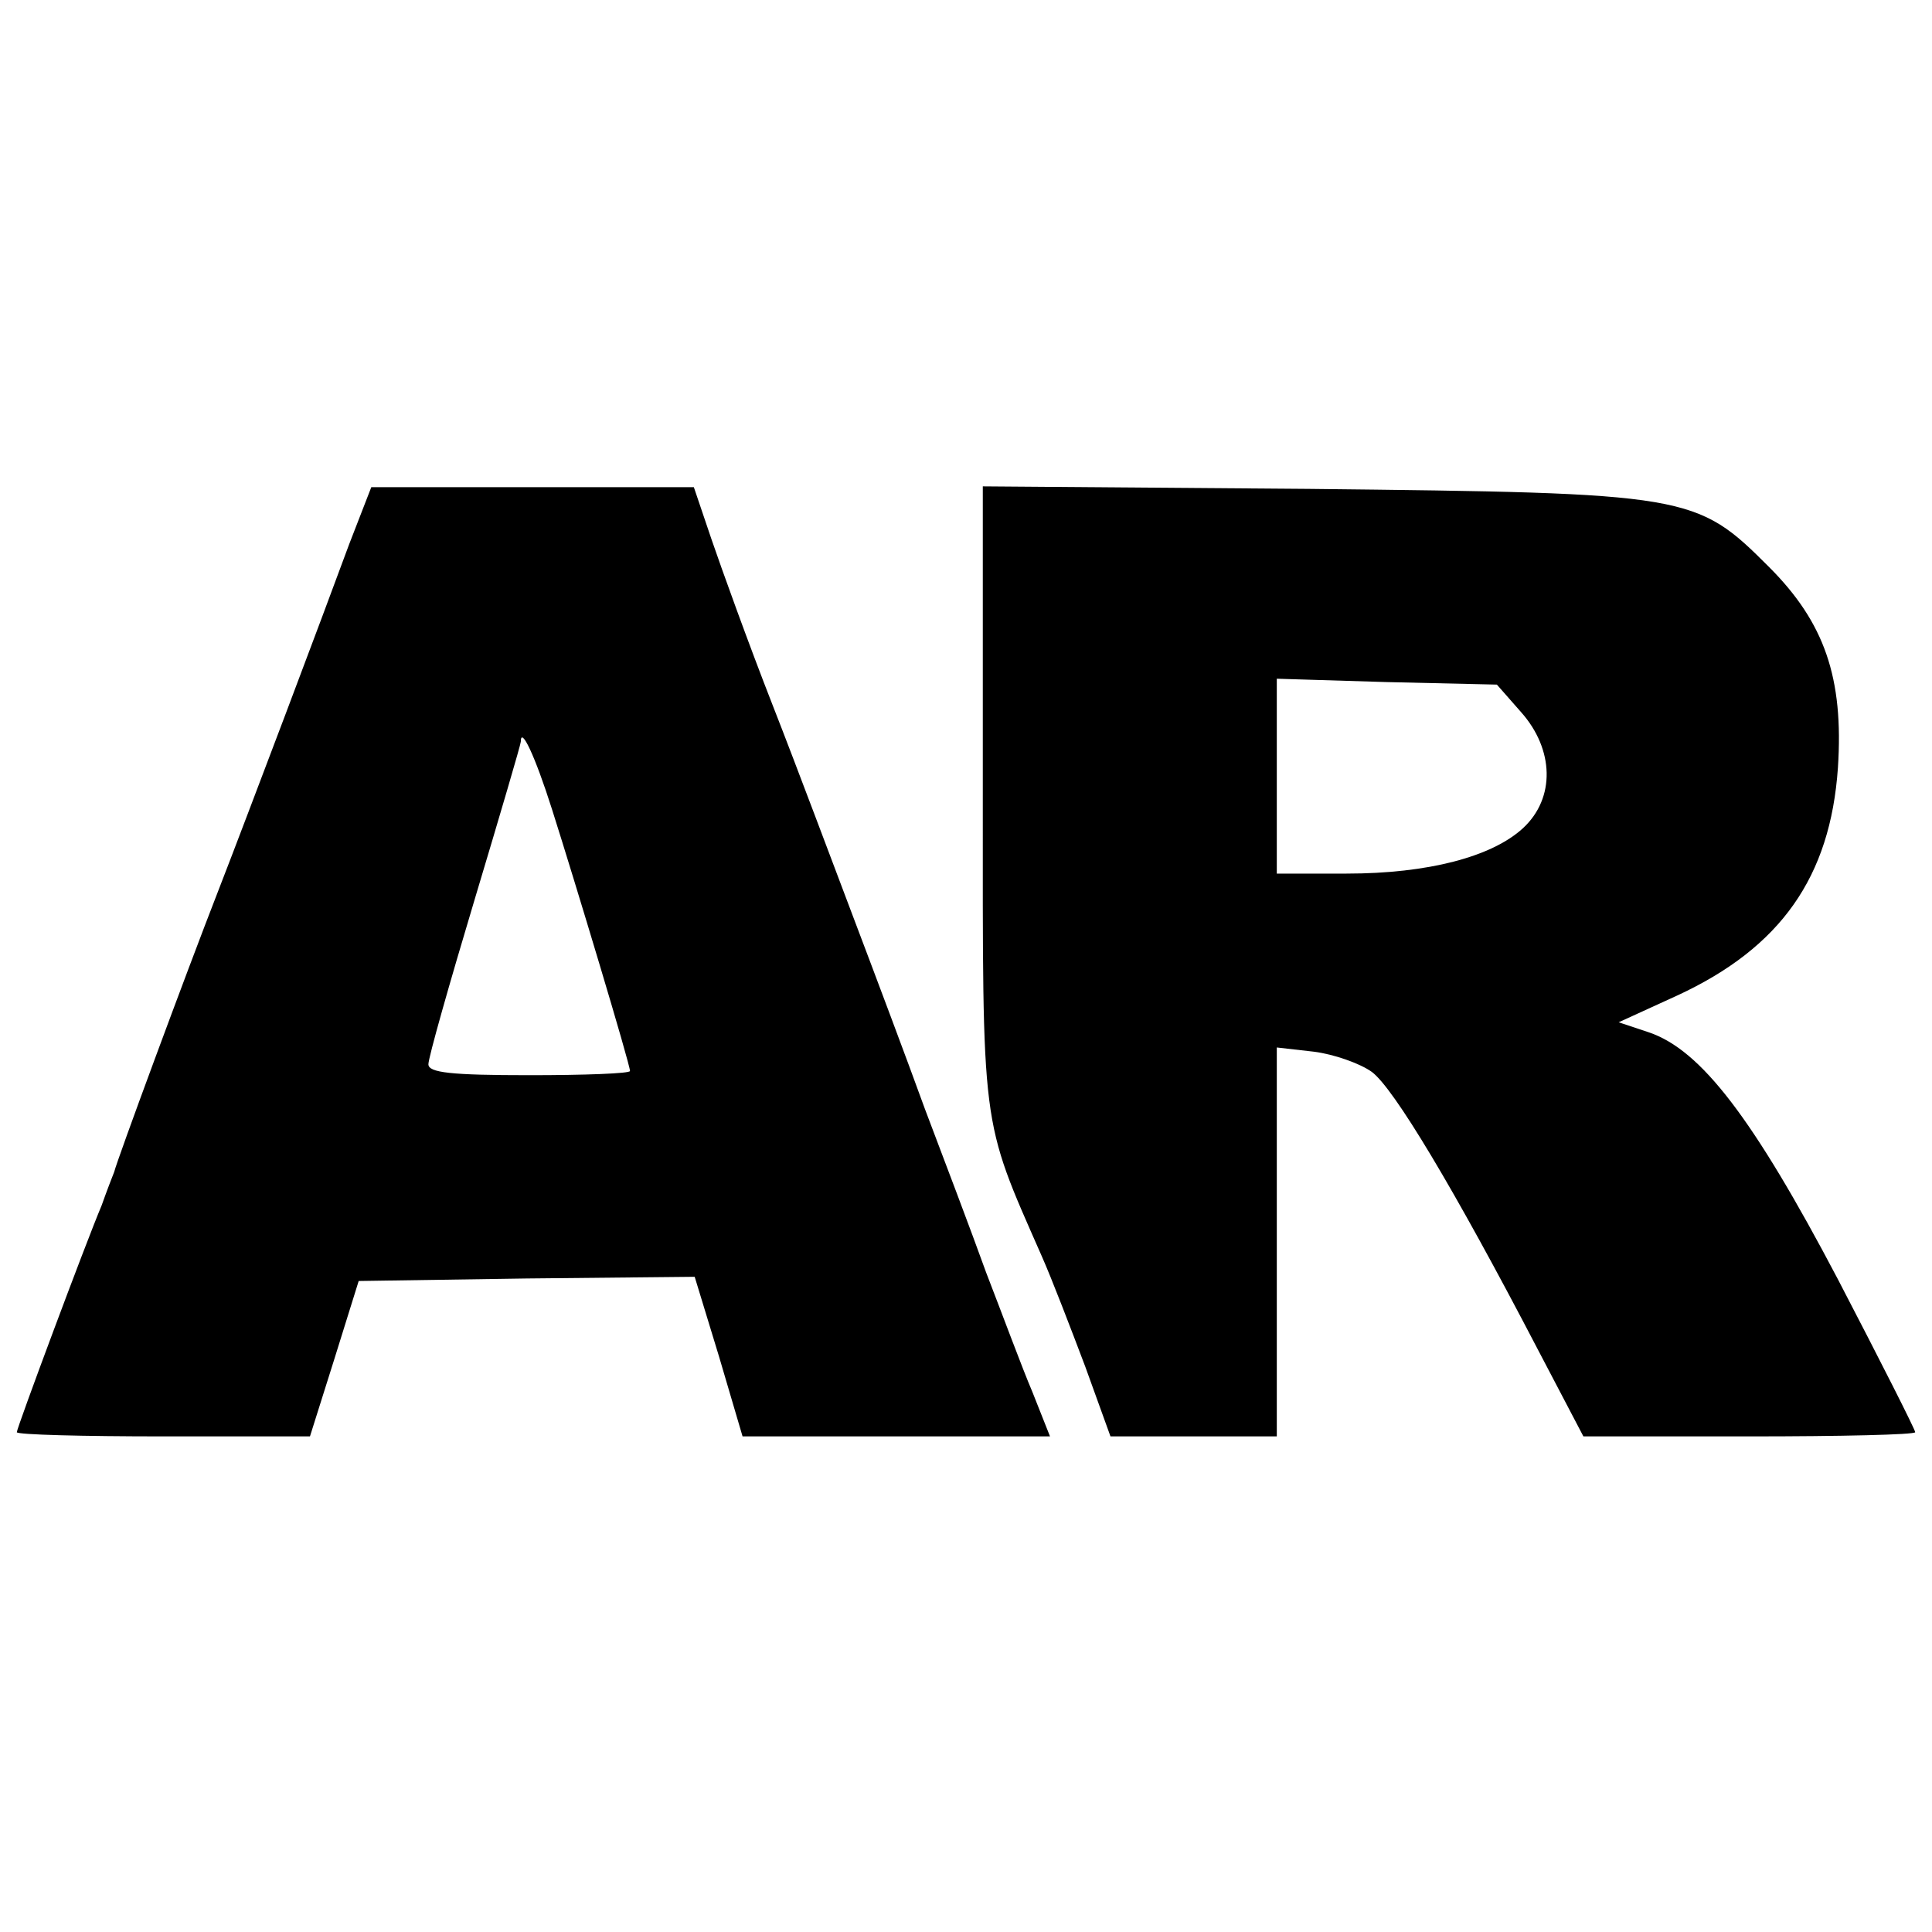
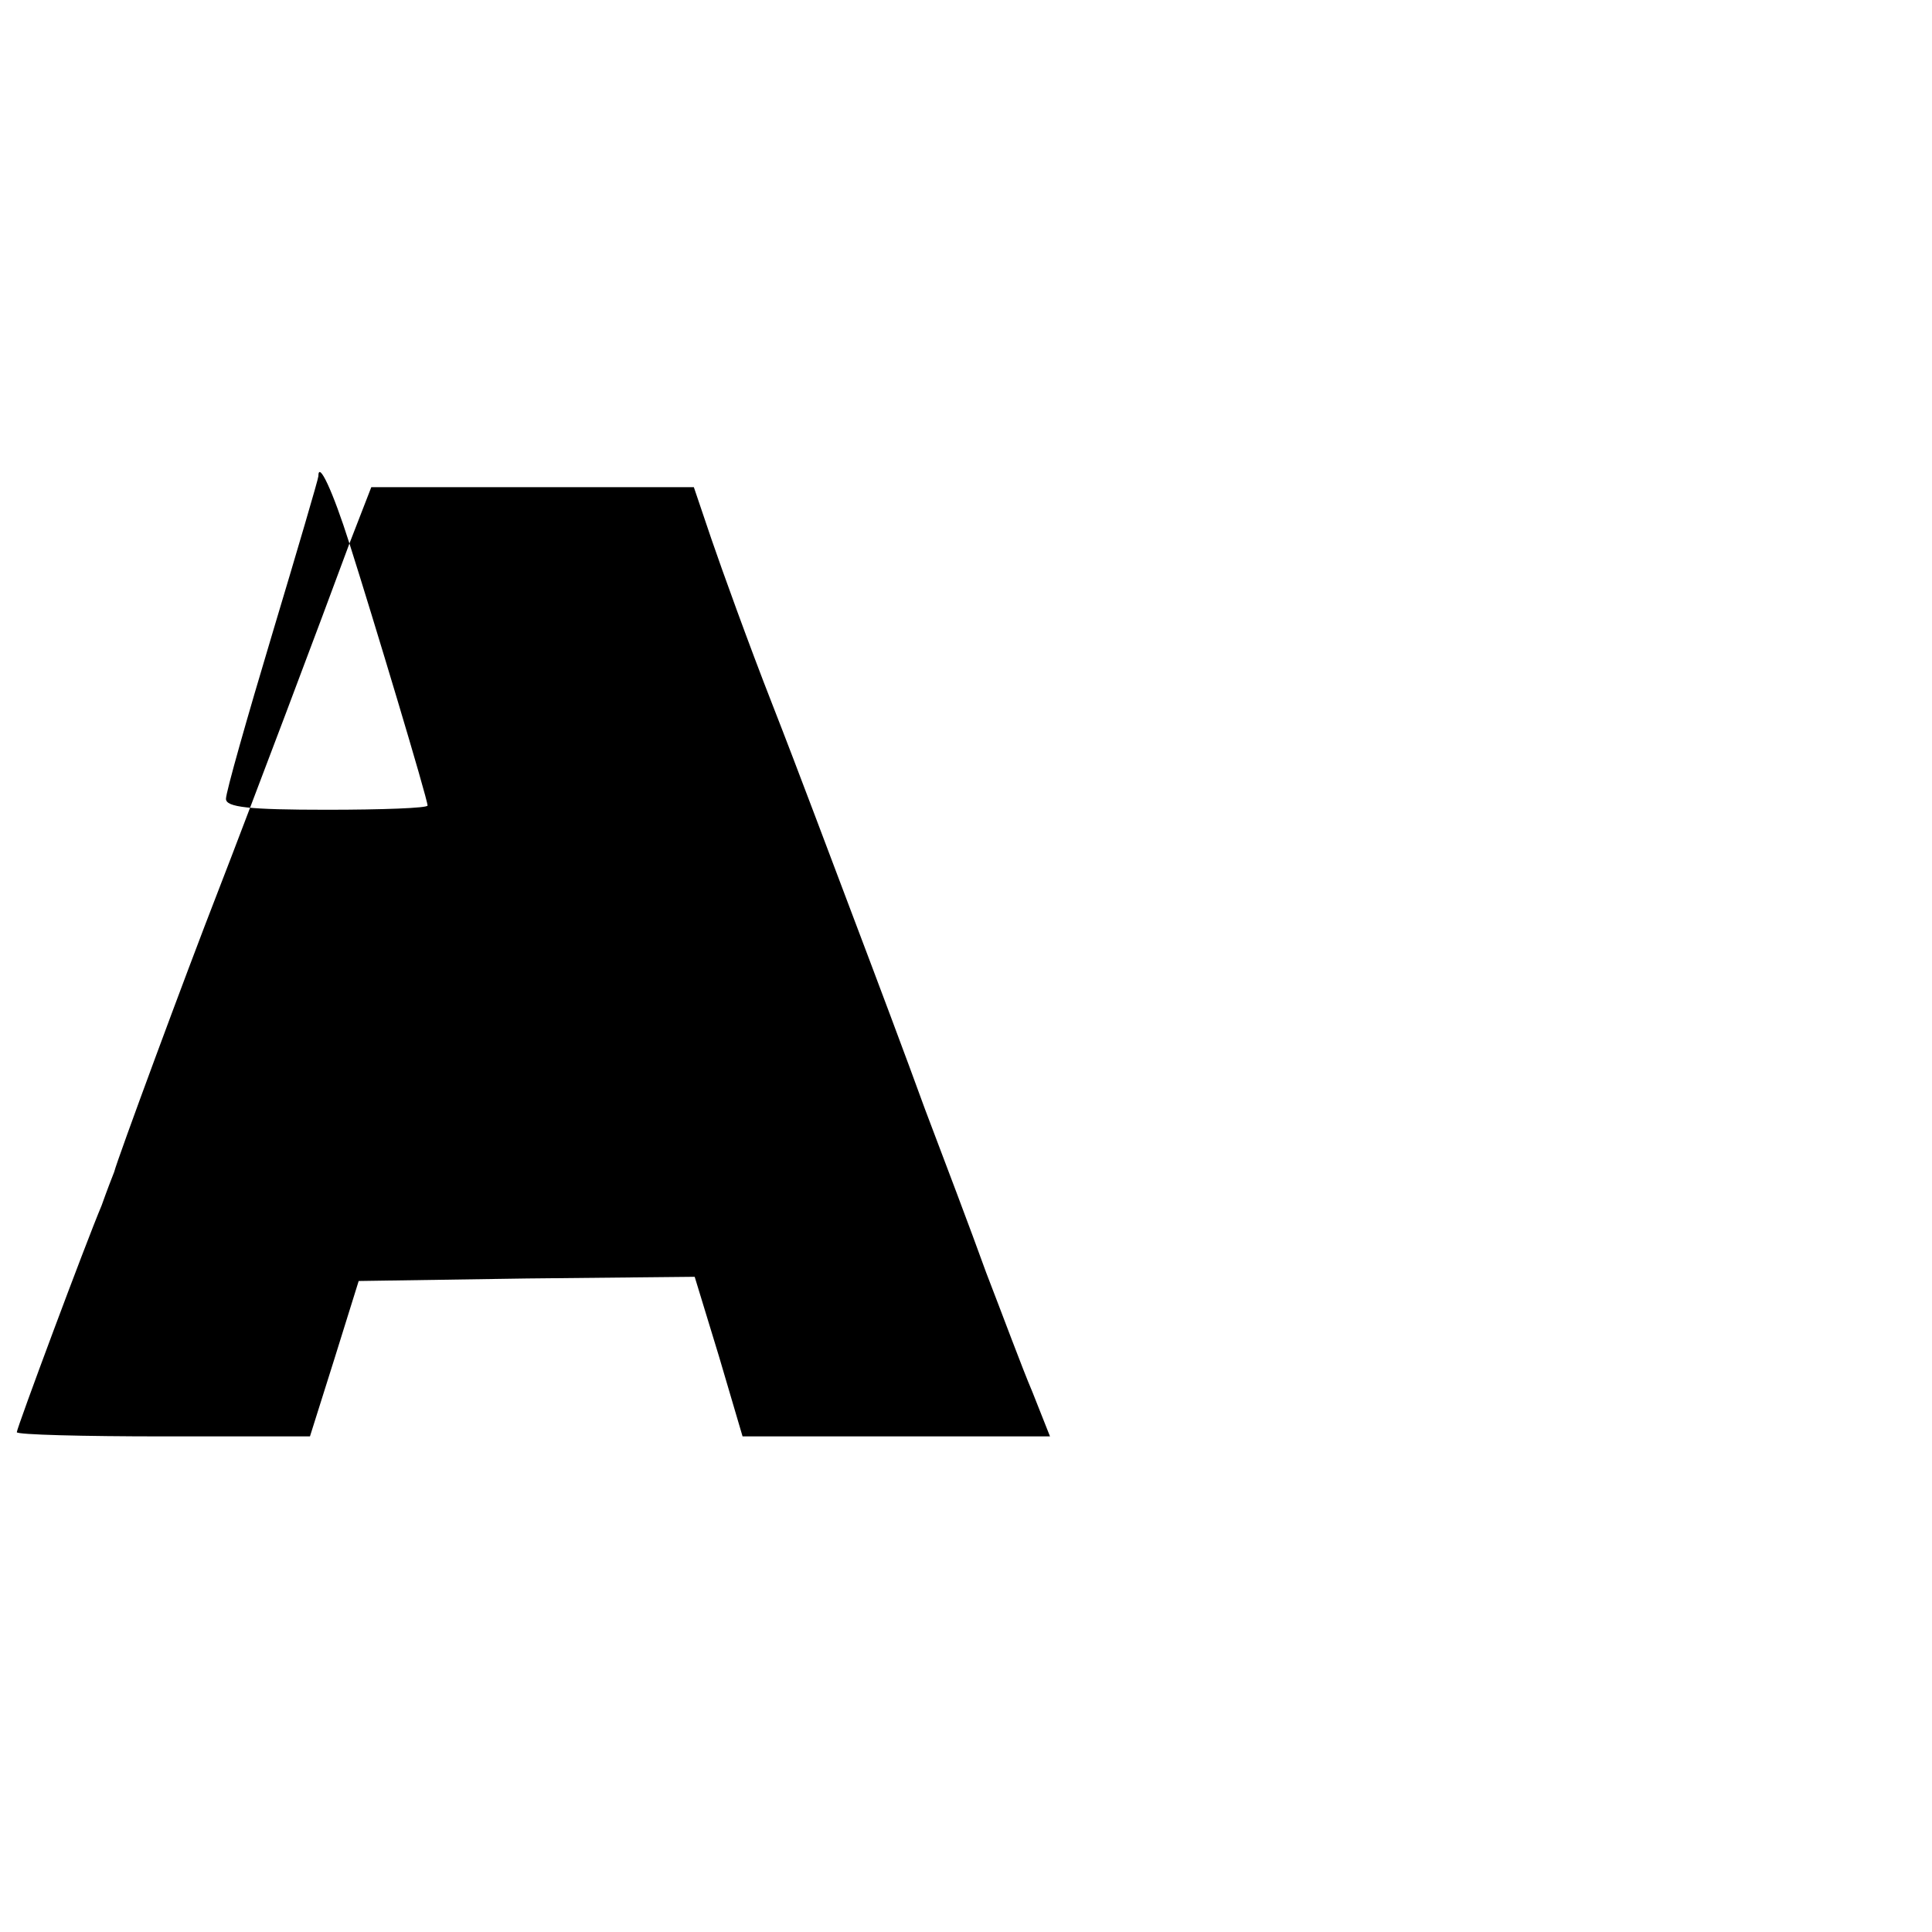
<svg xmlns="http://www.w3.org/2000/svg" version="1.0" width="230pt" height="230pt" viewBox="0 0 230 230" preserveAspectRatio="xMidYMid meet">
  <g transform="translate(0,230) scale(0.1,-0.1)" fill="#000000" stroke="none">
-     <path d="M416 1653 c-14 -38 -48 -129 -76 -203 -28 -74 -64 -169 -80 -210 -39 -100 -121 -322 -124 -335 -2 -5 -9 -23 -15 -40 -19 -45 -101 -265 -101 -270 0 -3 79 -5 175 -5 l174 0 29 92 29 93 200 3 200 2 29 -95 28 -95 183 0 183 0 -21 53 c-12 28 -36 93 -55 142 -18 50 -51 137 -73 195 -21 58 -59 159 -84 225 -25 66 -68 181 -97 255 -29 74 -61 163 -73 198 l-21 62 -192 0 -192 0 -26 -67z m241 -316 c28 -88 93 -304 93 -312 0 -3 -54 -5 -120 -5 -93 0 -120 3 -120 13 0 8 25 96 55 196 30 100 55 185 55 188 0 19 17 -17 37 -80z" />
-     <path d="M1170 1354 c0 -403 -3 -383 70 -549 12 -27 35 -87 52 -132 l30 -83 99 0 99 0 0 231 0 232 44 -5 c24 -3 55 -14 69 -24 26 -19 98 -139 198 -331 l54 -103 198 0 c108 0 197 2 197 5 0 3 -41 84 -92 182 -101 192 -163 273 -225 294 l-36 12 70 32 c123 57 182 141 191 271 7 107 -16 173 -82 239 -87 87 -94 88 -548 93 l-388 3 0 -367z m641 98 c39 -44 41 -102 2 -138 -37 -34 -113 -54 -210 -54 l-83 0 0 116 0 116 131 -4 131 -3 29 -33z" />
+     <path d="M416 1653 c-14 -38 -48 -129 -76 -203 -28 -74 -64 -169 -80 -210 -39 -100 -121 -322 -124 -335 -2 -5 -9 -23 -15 -40 -19 -45 -101 -265 -101 -270 0 -3 79 -5 175 -5 l174 0 29 92 29 93 200 3 200 2 29 -95 28 -95 183 0 183 0 -21 53 c-12 28 -36 93 -55 142 -18 50 -51 137 -73 195 -21 58 -59 159 -84 225 -25 66 -68 181 -97 255 -29 74 -61 163 -73 198 l-21 62 -192 0 -192 0 -26 -67z c28 -88 93 -304 93 -312 0 -3 -54 -5 -120 -5 -93 0 -120 3 -120 13 0 8 25 96 55 196 30 100 55 185 55 188 0 19 17 -17 37 -80z" />
  </g>
</svg>